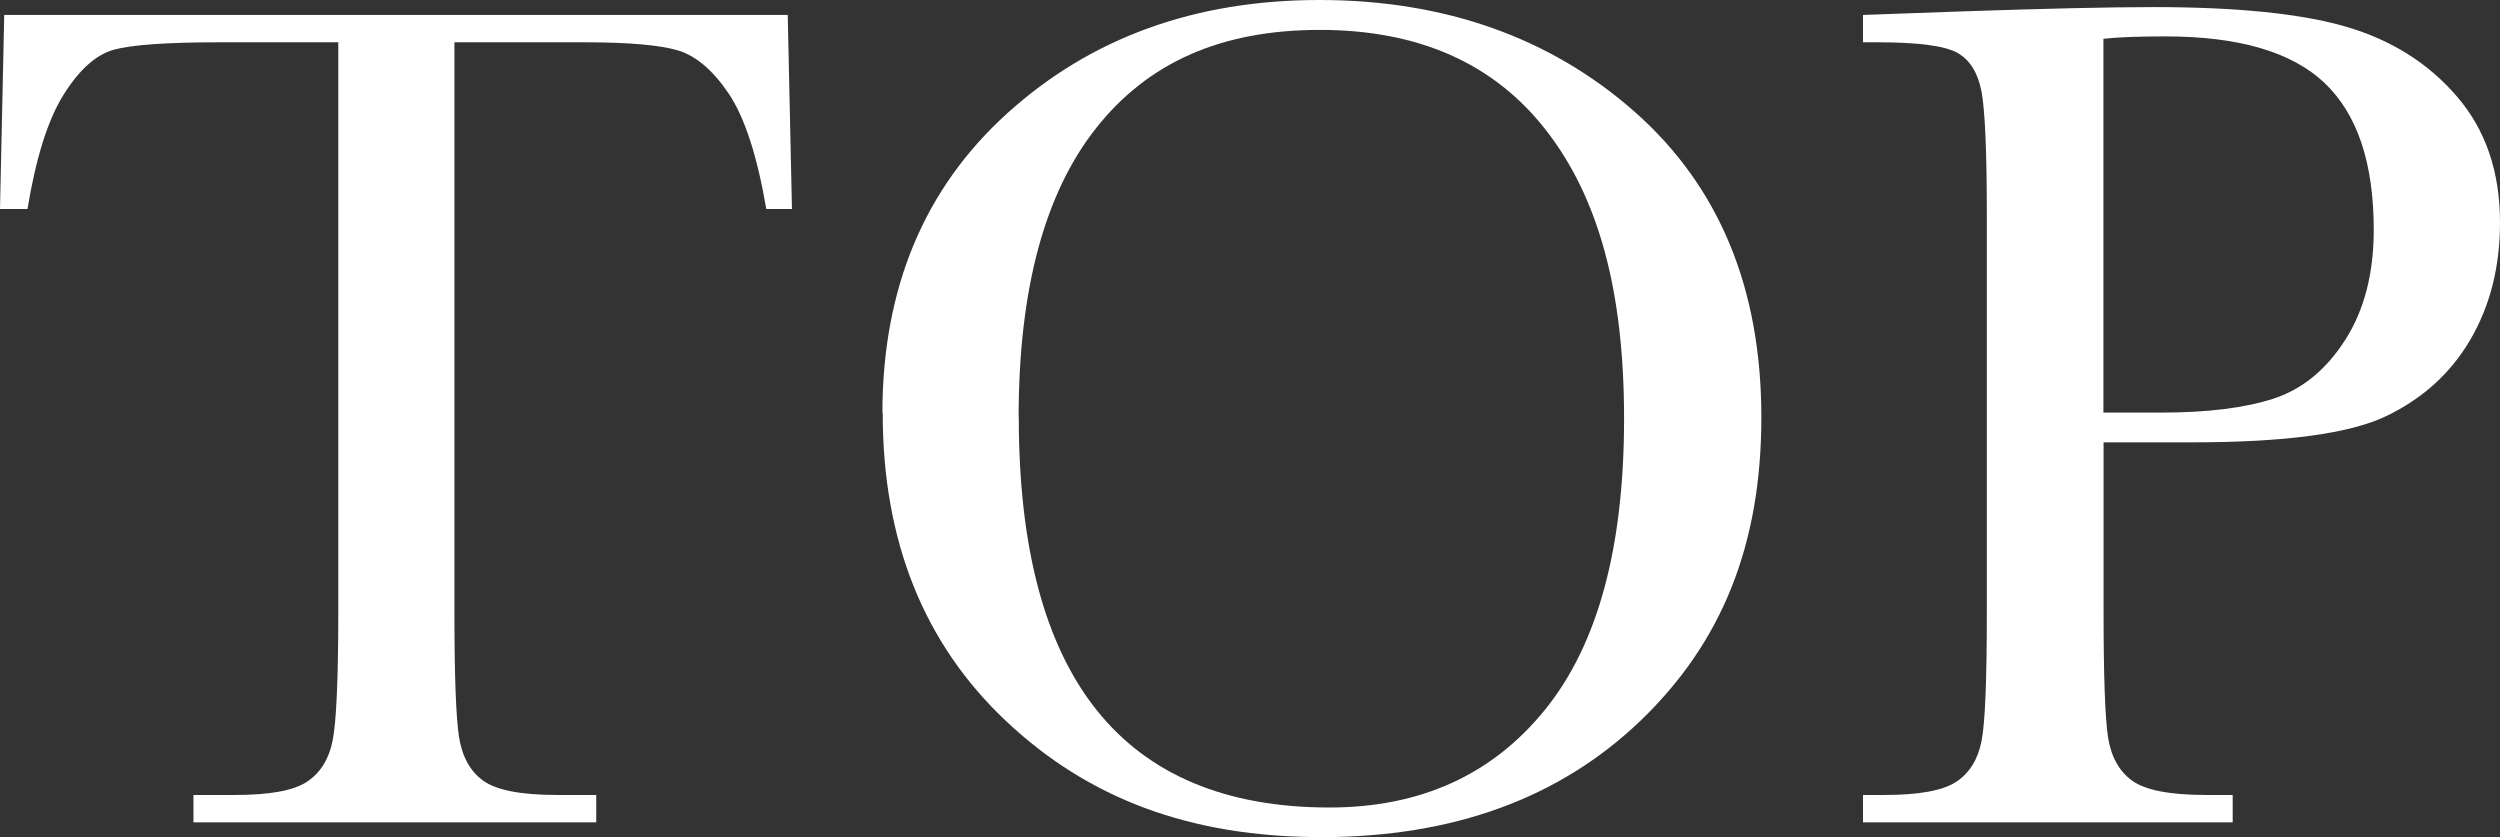
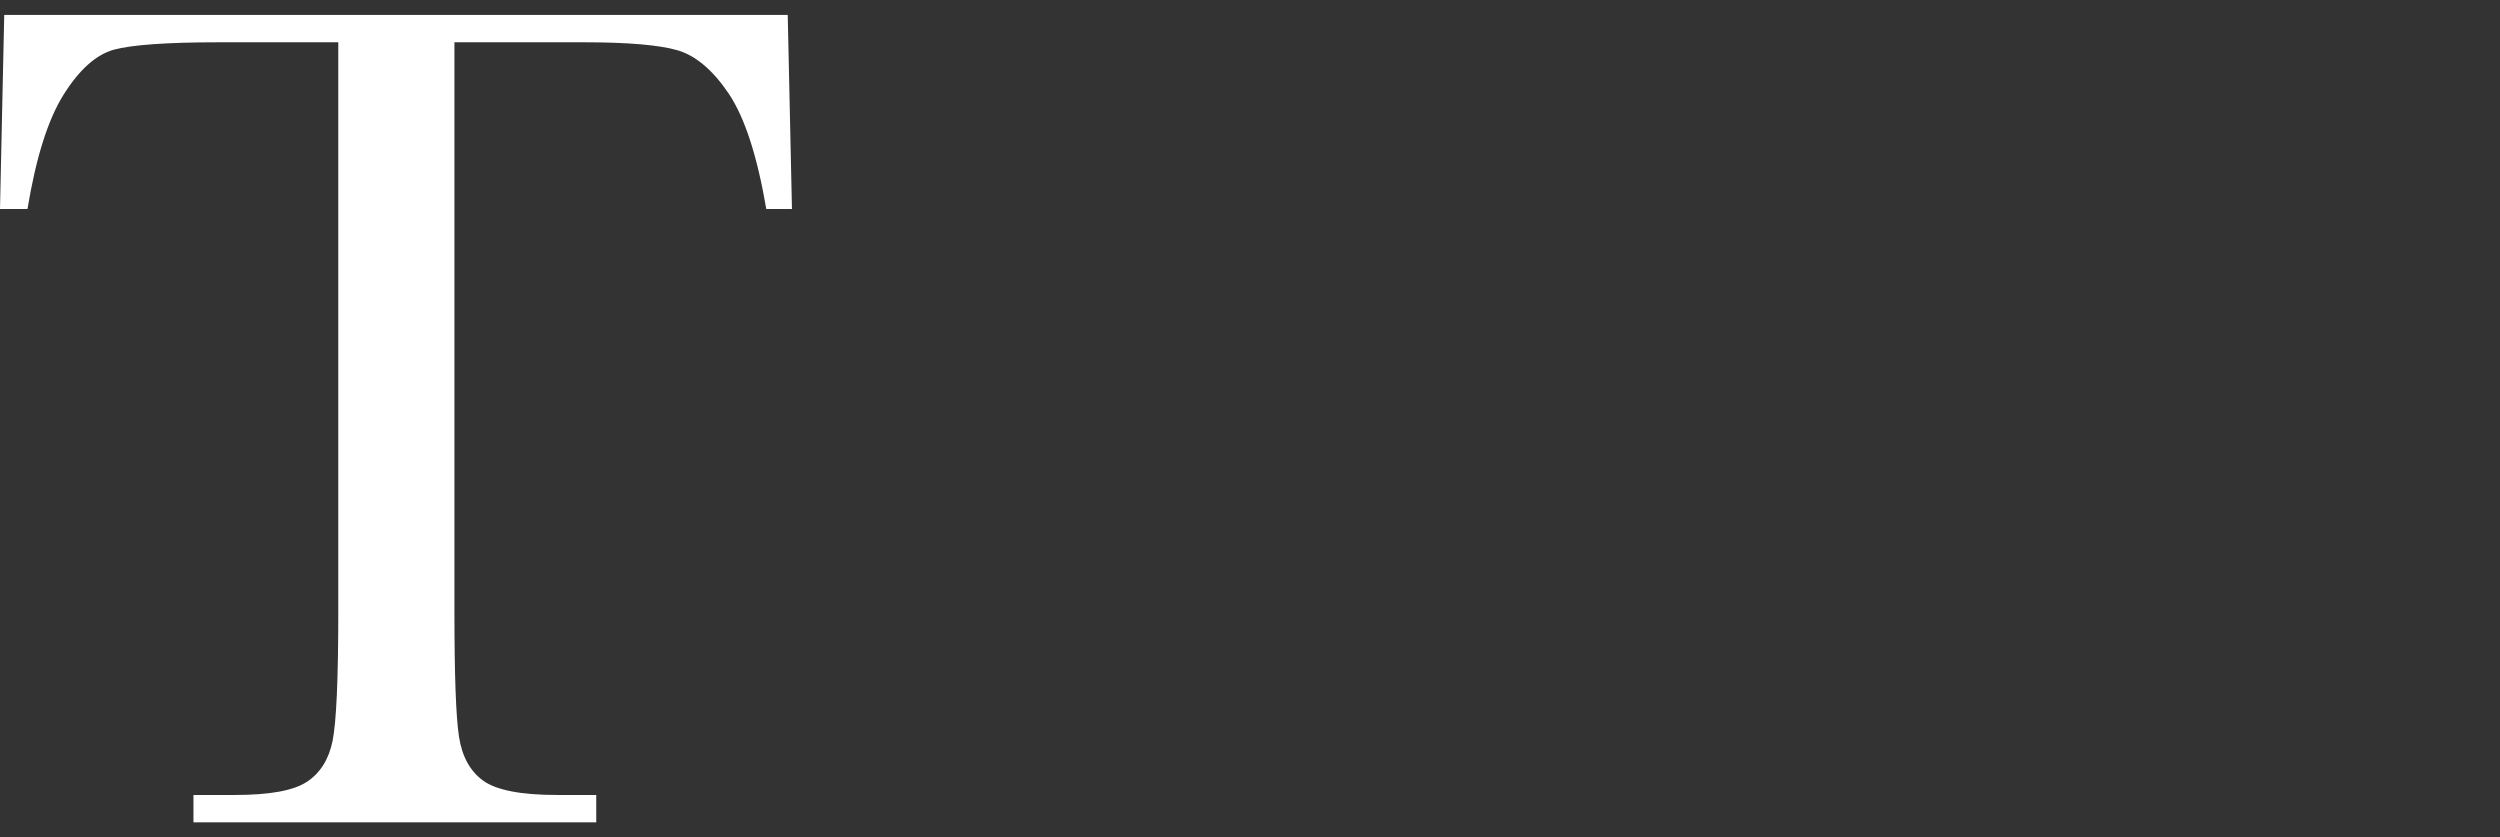
<svg xmlns="http://www.w3.org/2000/svg" id="_レイヤー_2" viewBox="0 0 165.54 55.43">
  <rect x="0" y="0" width="165.54" height="55.43" fill="#333333" stroke="none" />
  <defs>
    <style>.cls-1{fill:#fff;}</style>
  </defs>
  <g id="object">
    <path class="cls-1" d="m1.81,13.84H0L.28.99h51.88l.28,12.85h-1.7c-.6-3.52-1.43-6.06-2.48-7.63-1.05-1.56-2.18-2.52-3.39-2.88-1.21-.35-3.27-.53-6.19-.53h-8.59v37.73c0,4.18.1,6.93.3,8.24.2,1.31.73,2.29,1.6,2.92s2.5.95,4.89.95h2.6v1.81H12.81v-1.81h2.76c2.29,0,3.87-.29,4.75-.87s1.45-1.48,1.7-2.7c.25-1.22.38-4.07.38-8.54V2.8h-7.92c-3.44,0-5.76.17-6.94.49-1.18.33-2.29,1.32-3.33,2.98-1.04,1.66-1.83,4.18-2.39,7.57Z" />
-     <path class="cls-1" d="m58.43,27.36c0-8.25,2.76-14.88,8.28-19.87,5.52-4.99,12.41-7.49,20.66-7.49s15.29,2.47,20.88,7.41,8.38,11.68,8.38,20.22-2.67,14.98-8.02,20.11c-5.35,5.12-12.39,7.69-21.11,7.69s-15.45-2.56-20.89-7.69-8.16-11.92-8.16-20.38Zm9.03.28c0,8.59,1.71,15.05,5.14,19.36s8.58,6.47,15.43,6.47c6.02,0,10.78-2.16,14.27-6.47,3.5-4.31,5.24-10.74,5.24-19.28s-1.72-14.67-5.17-19.1-8.44-6.64-14.98-6.64-11.37,2.16-14.8,6.49-5.14,10.72-5.14,19.18Z" />
-     <path class="cls-1" d="m139.29,29.29v11.24c0,4.21.1,6.96.29,8.26.2,1.3.73,2.27,1.6,2.9.87.63,2.5.95,4.89.95h1.77v1.81h-24.48v-1.81h1.42c2.29,0,3.87-.29,4.75-.87.88-.58,1.44-1.48,1.68-2.7.24-1.22.35-4.07.35-8.54V14.31c0-4.26-.12-7-.35-8.24-.24-1.24-.76-2.09-1.58-2.56-.82-.47-2.58-.71-5.28-.71h-.99V.99l6.7-.24c5.36-.18,9.54-.28,12.54-.28,5.52,0,9.77.43,12.75,1.3,2.98.87,5.43,2.4,7.33,4.61,1.91,2.21,2.86,4.99,2.86,8.36,0,2.92-.65,5.49-1.95,7.73-1.3,2.23-3.17,3.93-5.6,5.09-2.43,1.16-6.71,1.73-12.83,1.73h-5.87Zm0-1.97h3.82c3.07,0,5.56-.31,7.45-.93,1.89-.62,3.47-1.91,4.73-3.88,1.26-1.97,1.89-4.4,1.89-7.29,0-4.42-1.08-7.65-3.25-9.72-2.17-2.06-5.68-3.09-10.55-3.09-1.79,0-3.15.05-4.1.16v24.76Z" />
  </g>
</svg>